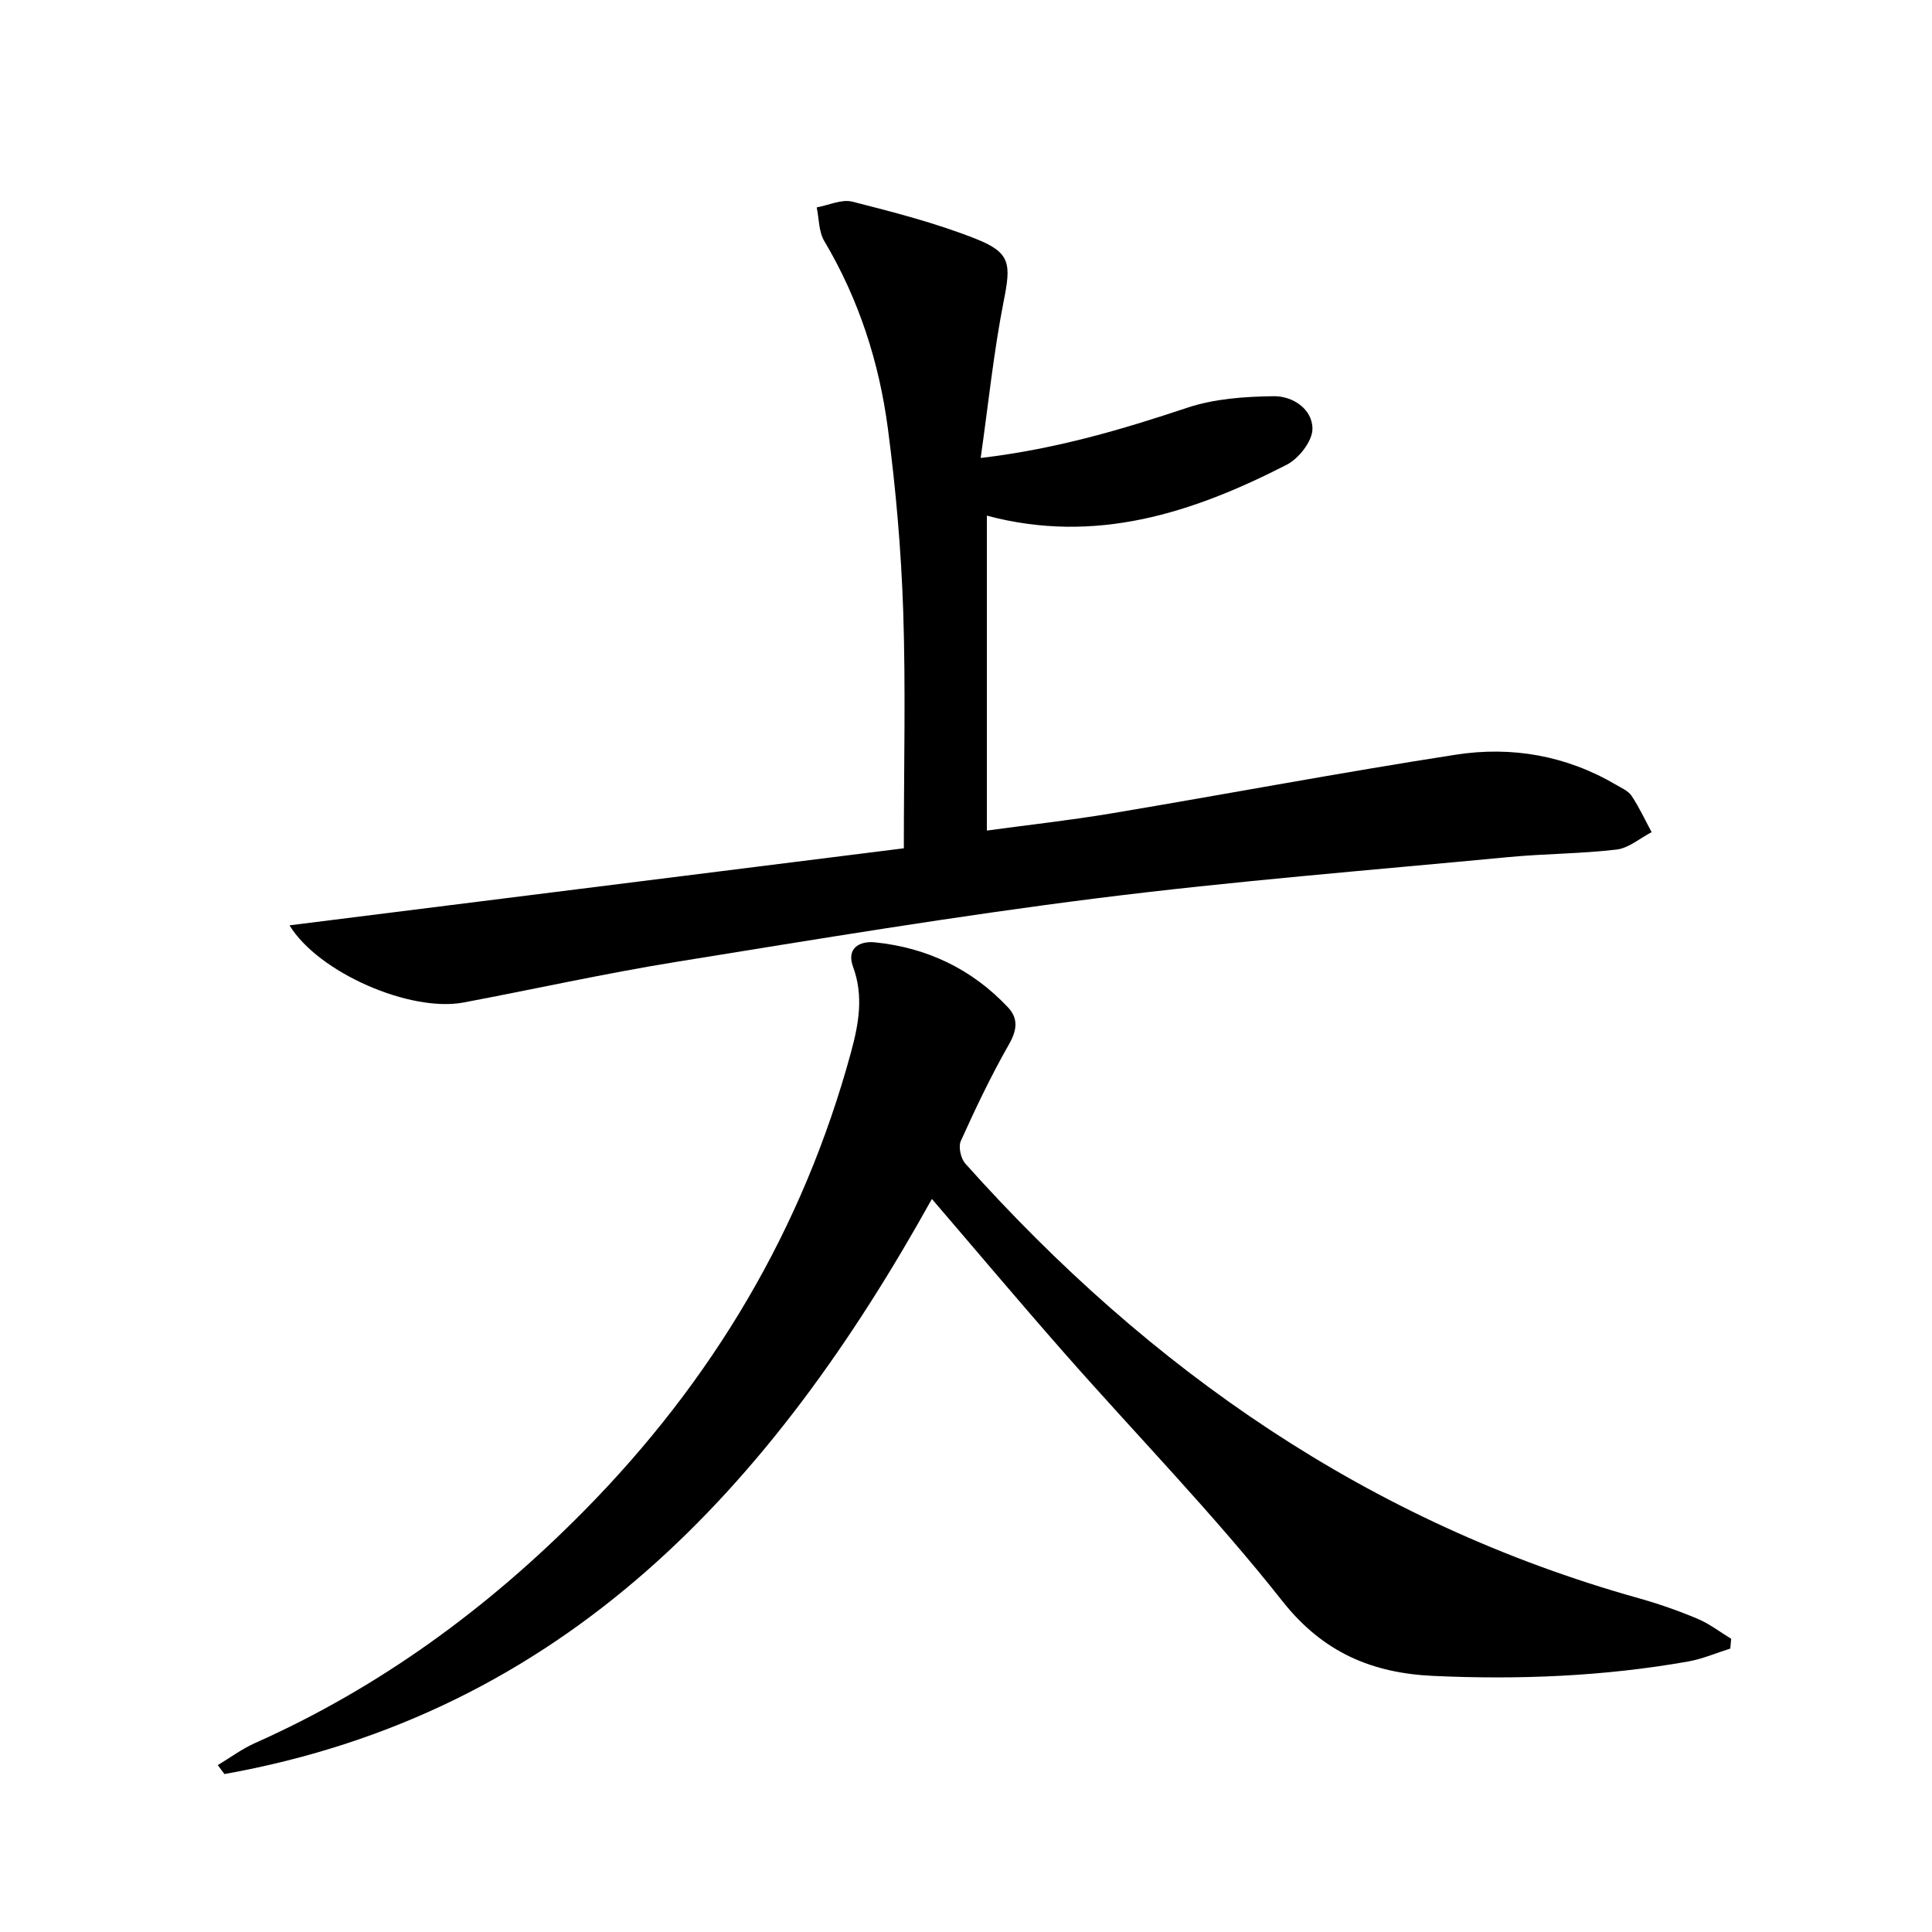
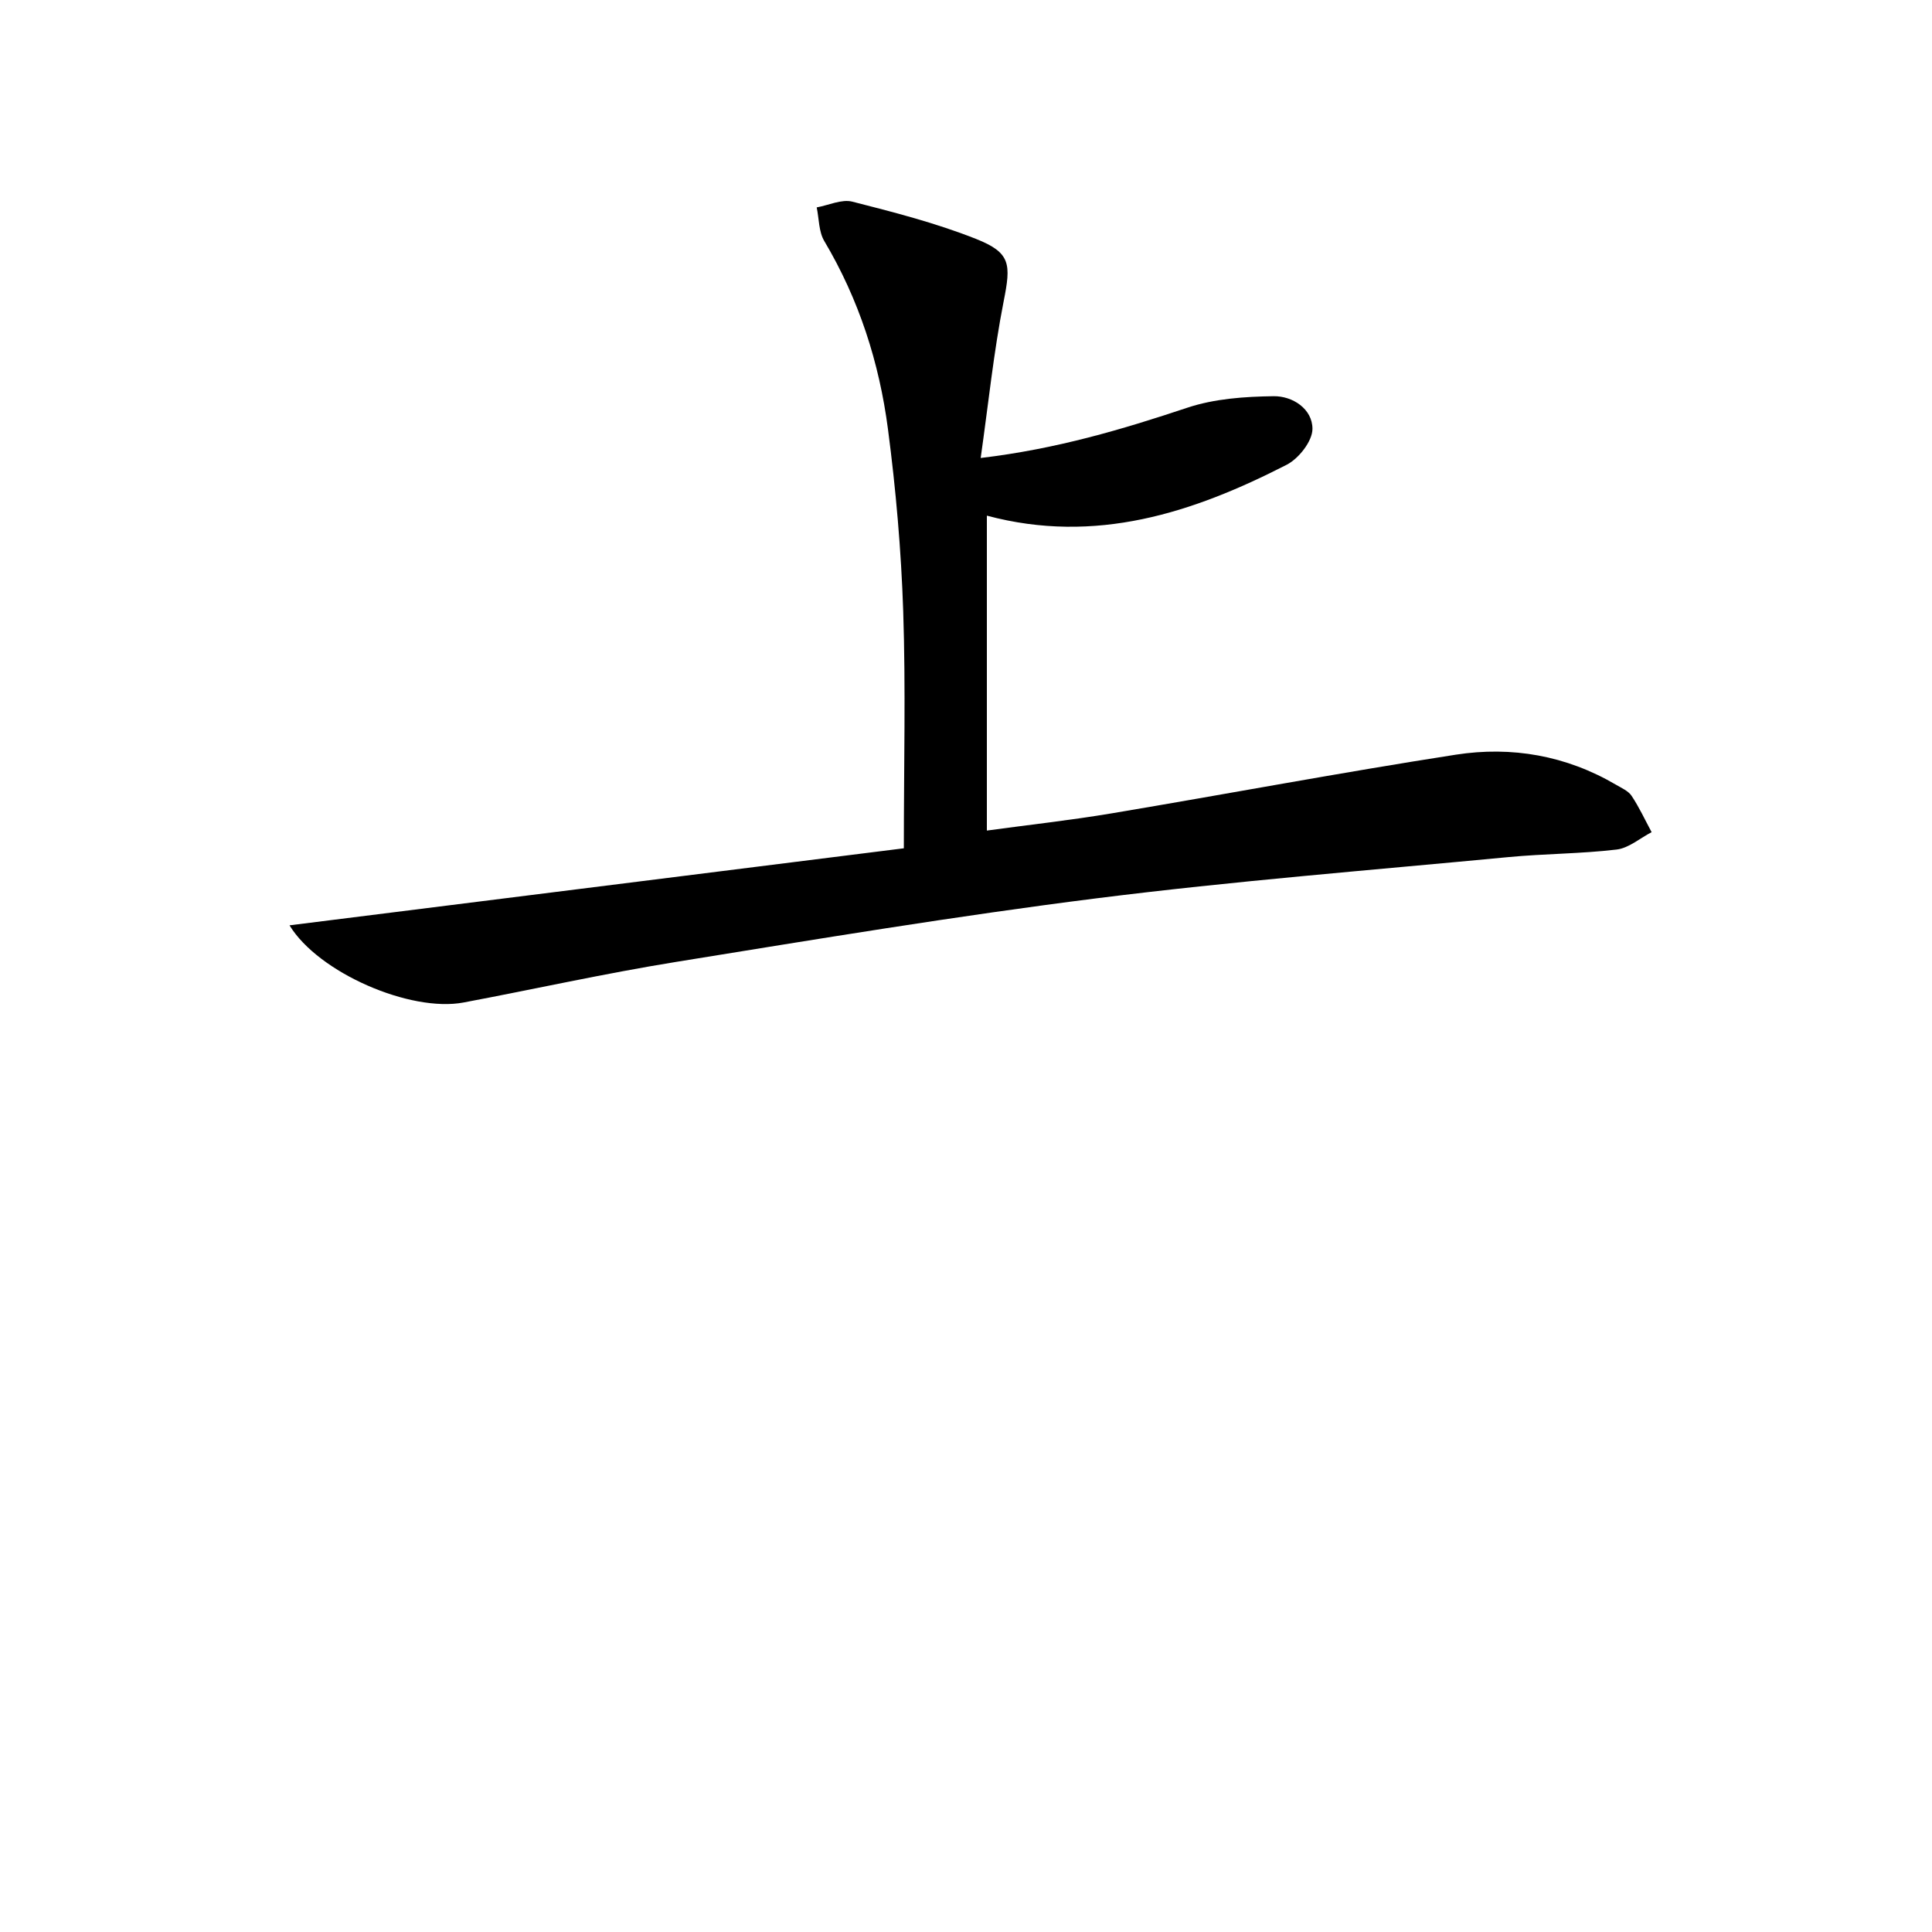
<svg xmlns="http://www.w3.org/2000/svg" enable-background="new 0 0 400 400" viewBox="0 0 400 400">
  <path d="m59.94 191.58c42.98-5.39 85.42-10.71 127.19-15.95 0-17.2.4-33.16-.13-49.1-.42-12.6-1.52-25.22-3.16-37.71-1.8-13.75-6.01-26.85-13.18-38.91-1.16-1.95-1.08-4.63-1.57-6.97 2.47-.45 5.17-1.75 7.38-1.19 8.64 2.2 17.35 4.44 25.62 7.72 7.24 2.87 7.22 5.26 5.71 12.9-2.07 10.5-3.16 21.2-4.76 32.45 15.66-1.86 29.23-5.89 42.76-10.4 5.63-1.88 11.9-2.31 17.9-2.39 3.92-.05 8.03 2.62 8.03 6.76 0 2.54-2.84 6.16-5.35 7.44-19.41 9.94-39.53 16.55-62.06 10.53v65.2c8.7-1.19 17.36-2.14 25.93-3.58 23.73-3.98 47.38-8.44 71.15-12.13 11.58-1.8 22.88.17 33.19 6.23 1.14.67 2.54 1.27 3.22 2.3 1.58 2.37 2.78 4.99 4.14 7.51-2.41 1.25-4.73 3.3-7.25 3.6-7.41.88-14.92.85-22.36 1.56-28.43 2.71-56.92 4.96-85.25 8.53-29.15 3.67-58.16 8.49-87.16 13.18-14.73 2.38-29.31 5.64-43.98 8.4-10.96 2.06-29.99-6.12-36.01-15.98z" />
-   <path d="m358.24 341.32c-2.91.91-5.77 2.15-8.75 2.68-17.44 3.08-35.07 3.79-52.72 2.98-12.55-.57-22.79-4.75-31.26-15.48-14.1-17.87-30.09-34.25-45.15-51.37-9.33-10.6-18.42-21.42-27.42-31.9-33.06 59.51-75.97 106.45-146.47 119.07-.46-.62-.92-1.23-1.38-1.85 2.56-1.54 5-3.36 7.71-4.57 25.87-11.53 48.25-27.94 68.09-48.04 26.61-26.95 45.37-58.43 55.32-95.05 1.58-5.82 2.62-11.61.41-17.61-1.44-3.91 1.39-5.39 4.5-5.08 10.79 1.09 20.11 5.52 27.58 13.47 2.18 2.32 1.86 4.74.18 7.68-3.68 6.45-6.89 13.19-9.95 19.97-.55 1.21-.01 3.64.94 4.7 38.2 42.74 83.62 74.34 139.36 89.96 4.14 1.16 8.23 2.59 12.19 4.25 2.48 1.04 4.68 2.75 7 4.16-.06.68-.12 1.36-.18 2.03z" />
</svg>